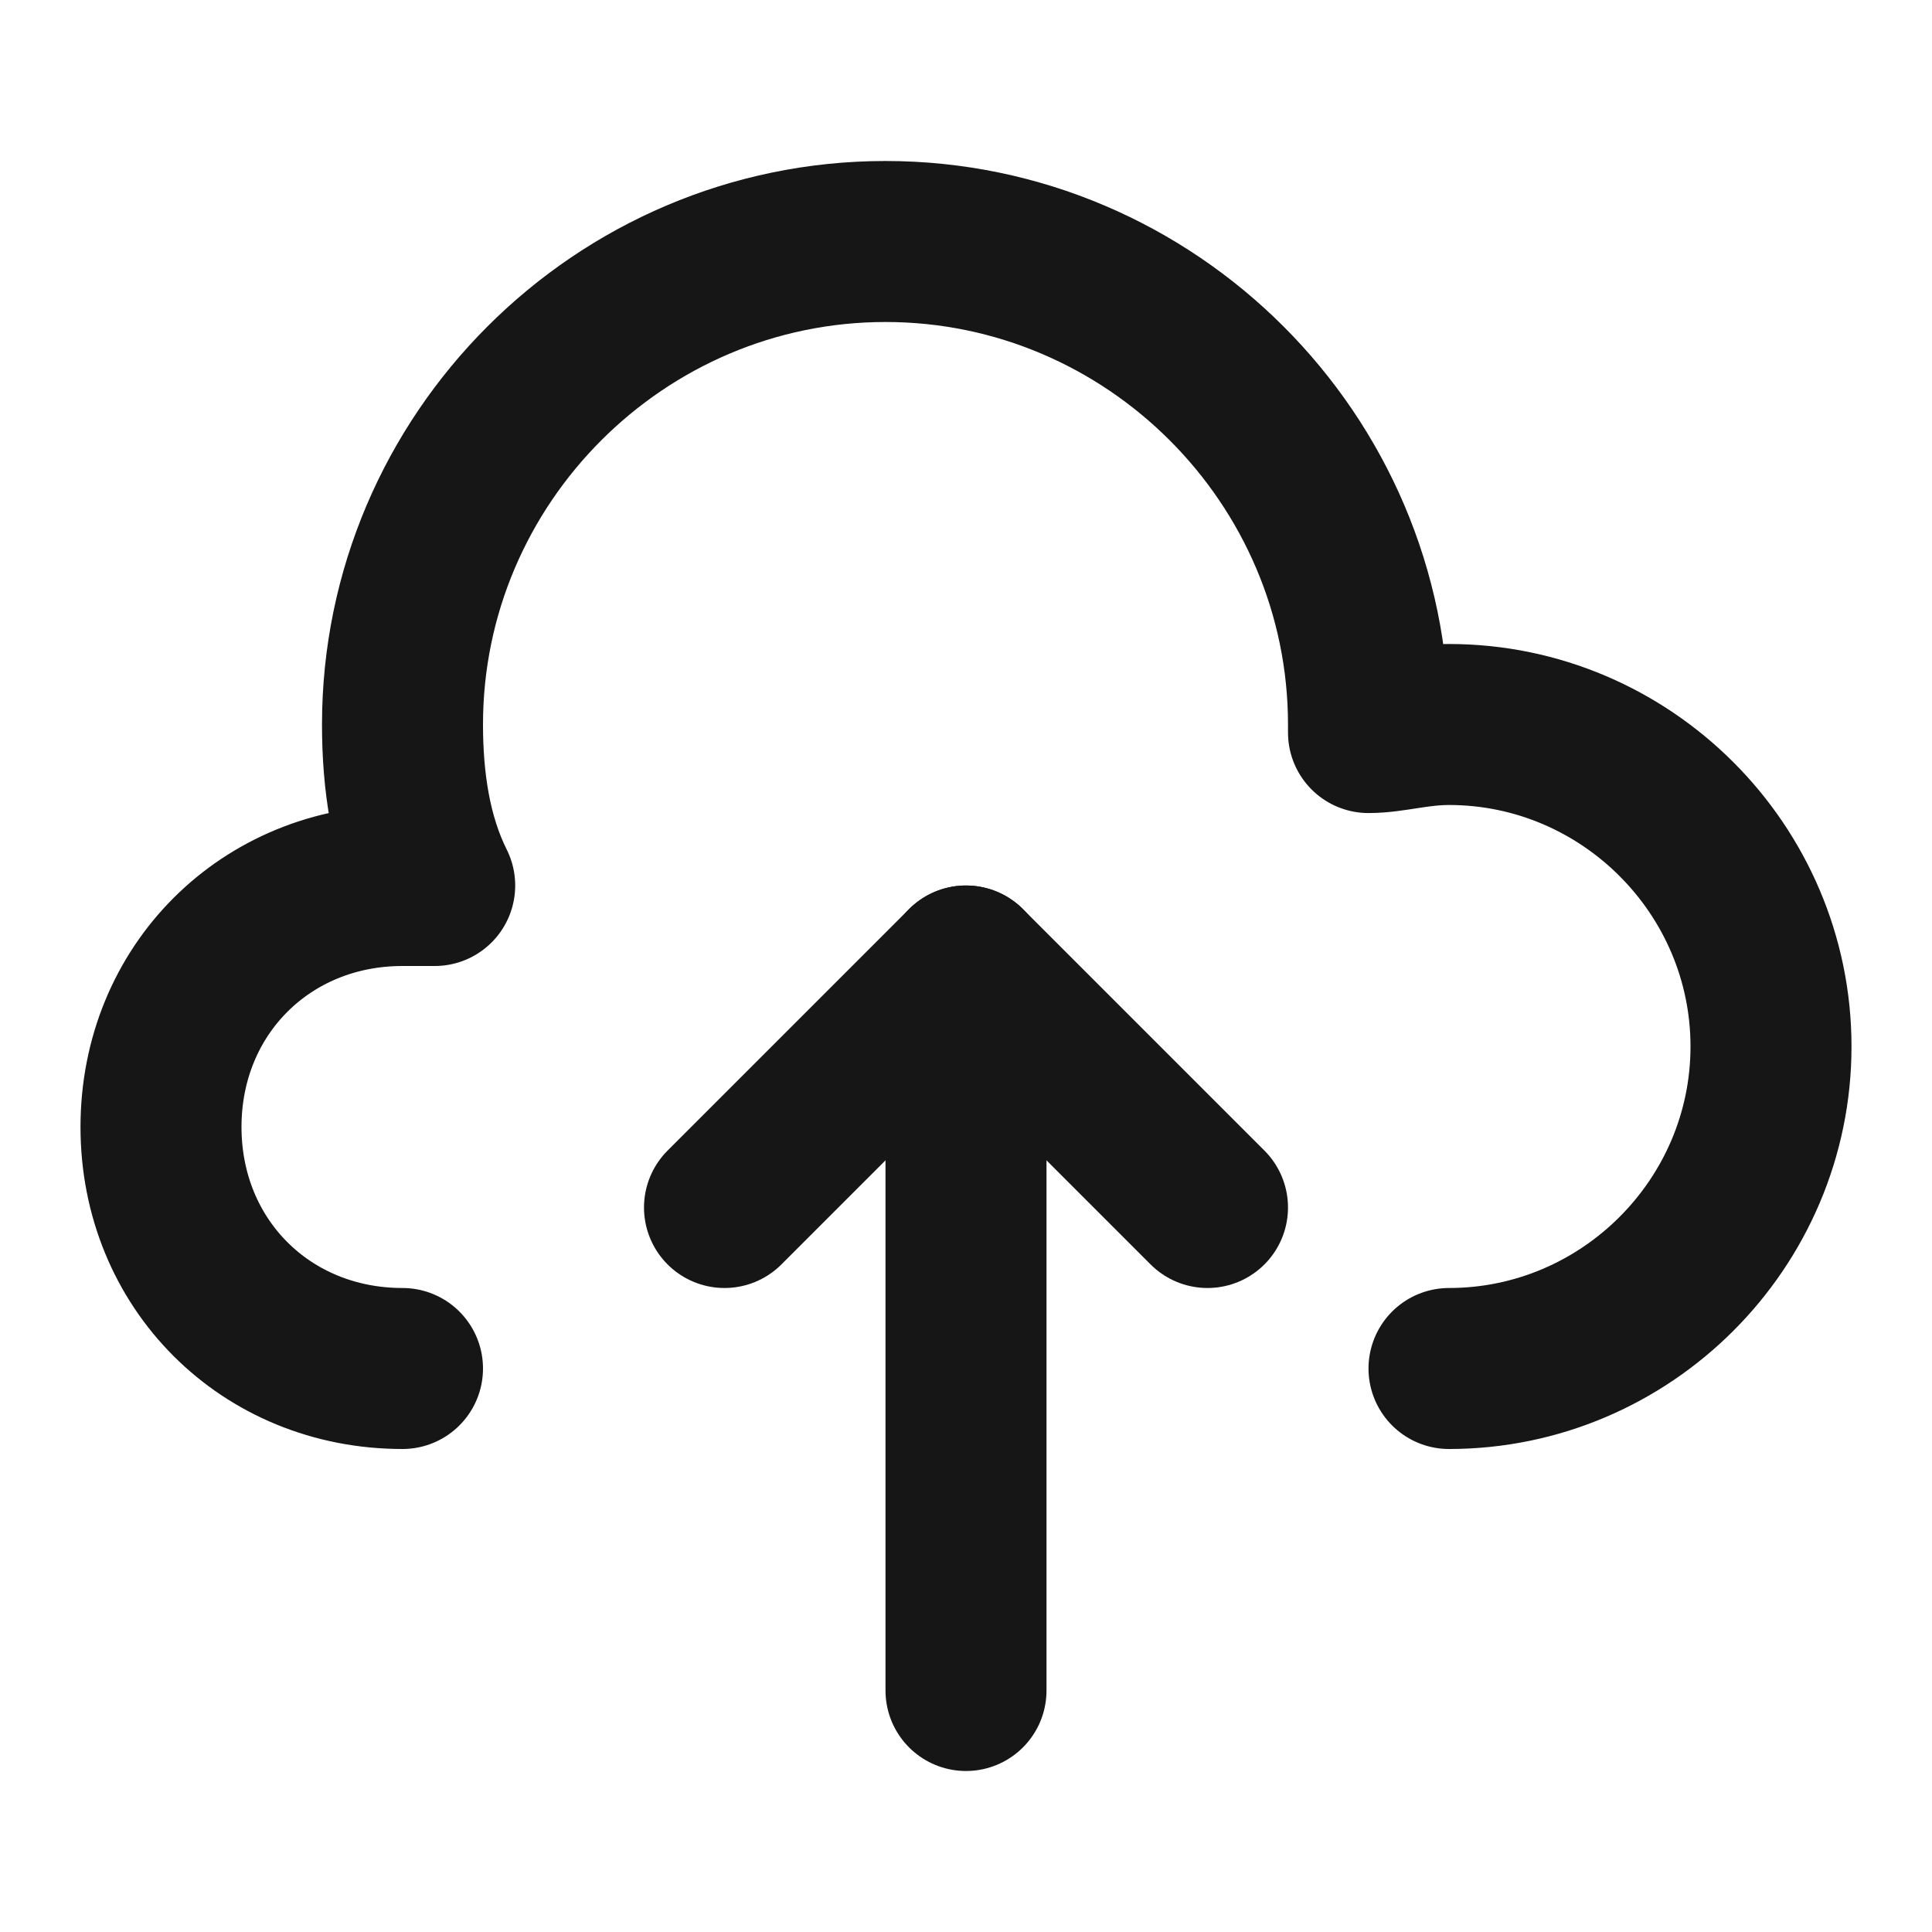
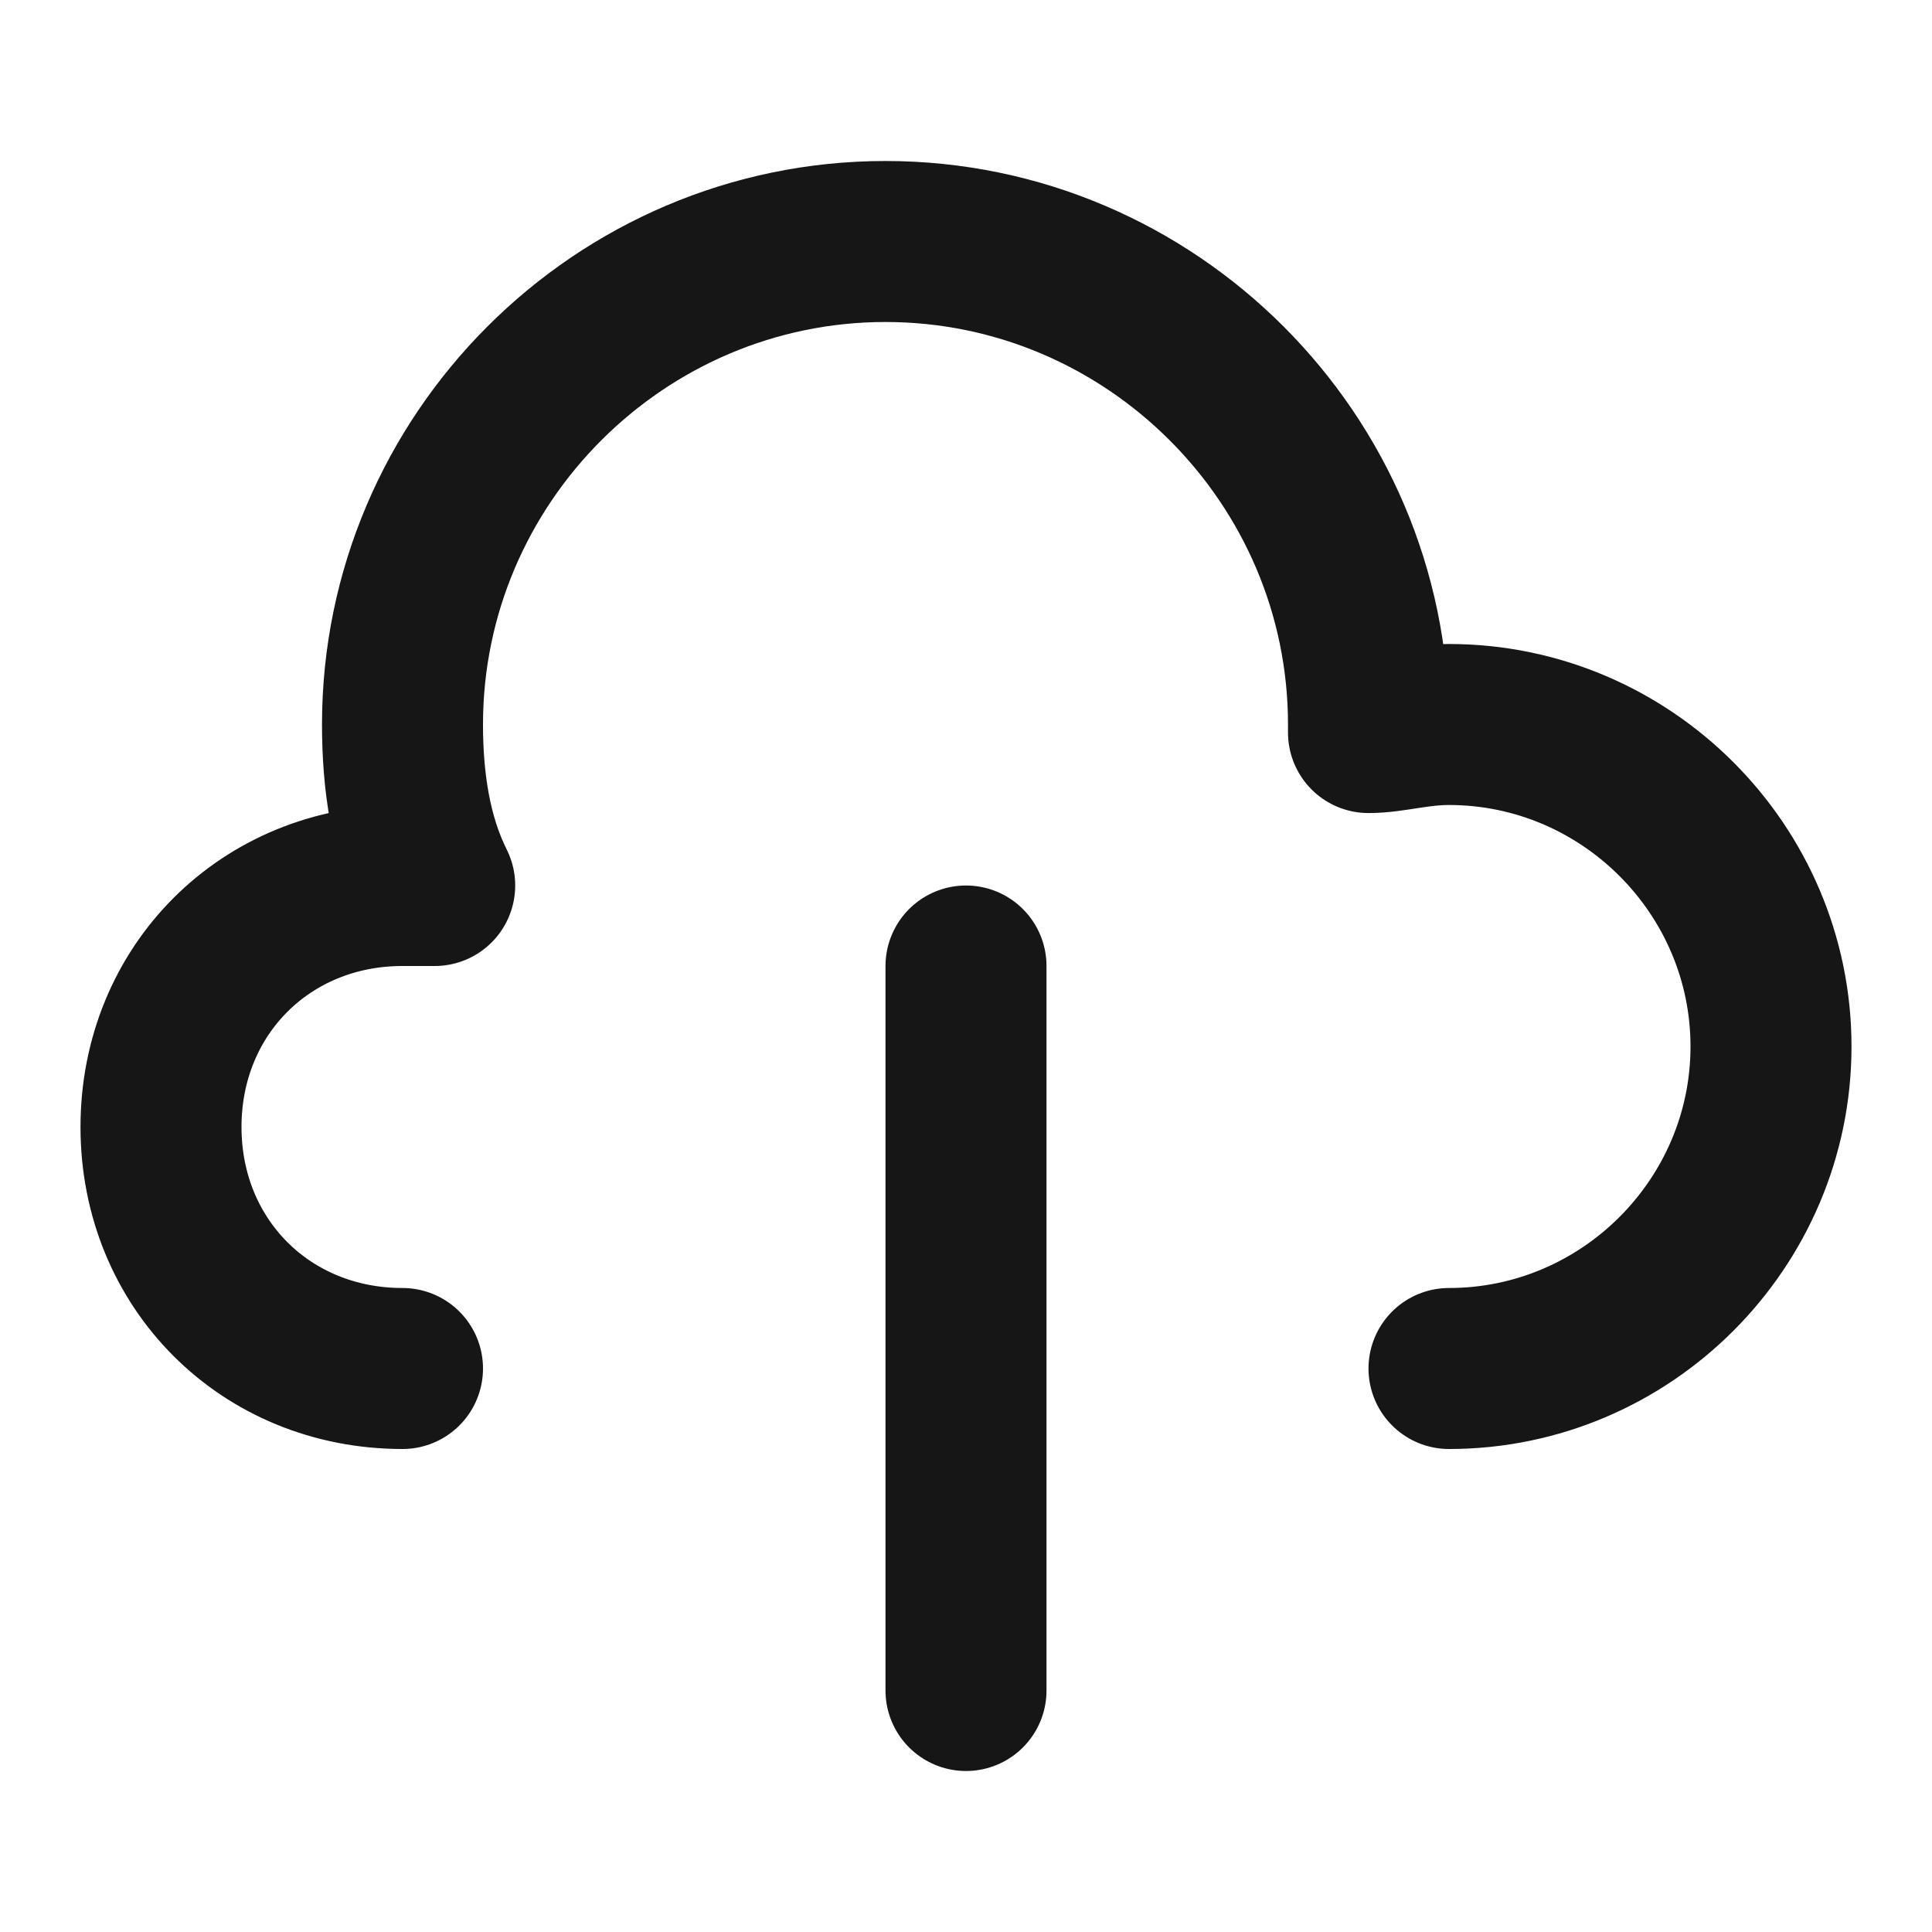
<svg xmlns="http://www.w3.org/2000/svg" width="24" height="24" viewBox="0 0 24 24" fill="none">
  <path d="M18 17C20.2 17 22 15.2 22 13C22 10.8 20.2 9 18 9C17.6 9 17.3 9.1 17 9.1V9C17 5.7 14.3 3 11 3C7.7 3 5 5.7 5 9C5 9.7 5.1 10.4 5.4 11C5.3 11 5.2 11 5 11C3.3 11 2 12.3 2 14C2 15.7 3.3 17 5 17" stroke="#161616" stroke-width="2" stroke-miterlimit="10" stroke-linecap="round" stroke-linejoin="round" />
-   <path d="M15 15L12 12L9 15" stroke="#161616" stroke-width="2" stroke-miterlimit="10" stroke-linecap="round" stroke-linejoin="round" />
  <path d="M12 12V21" stroke="#161616" stroke-width="2" stroke-miterlimit="10" stroke-linecap="round" stroke-linejoin="round" />
</svg>